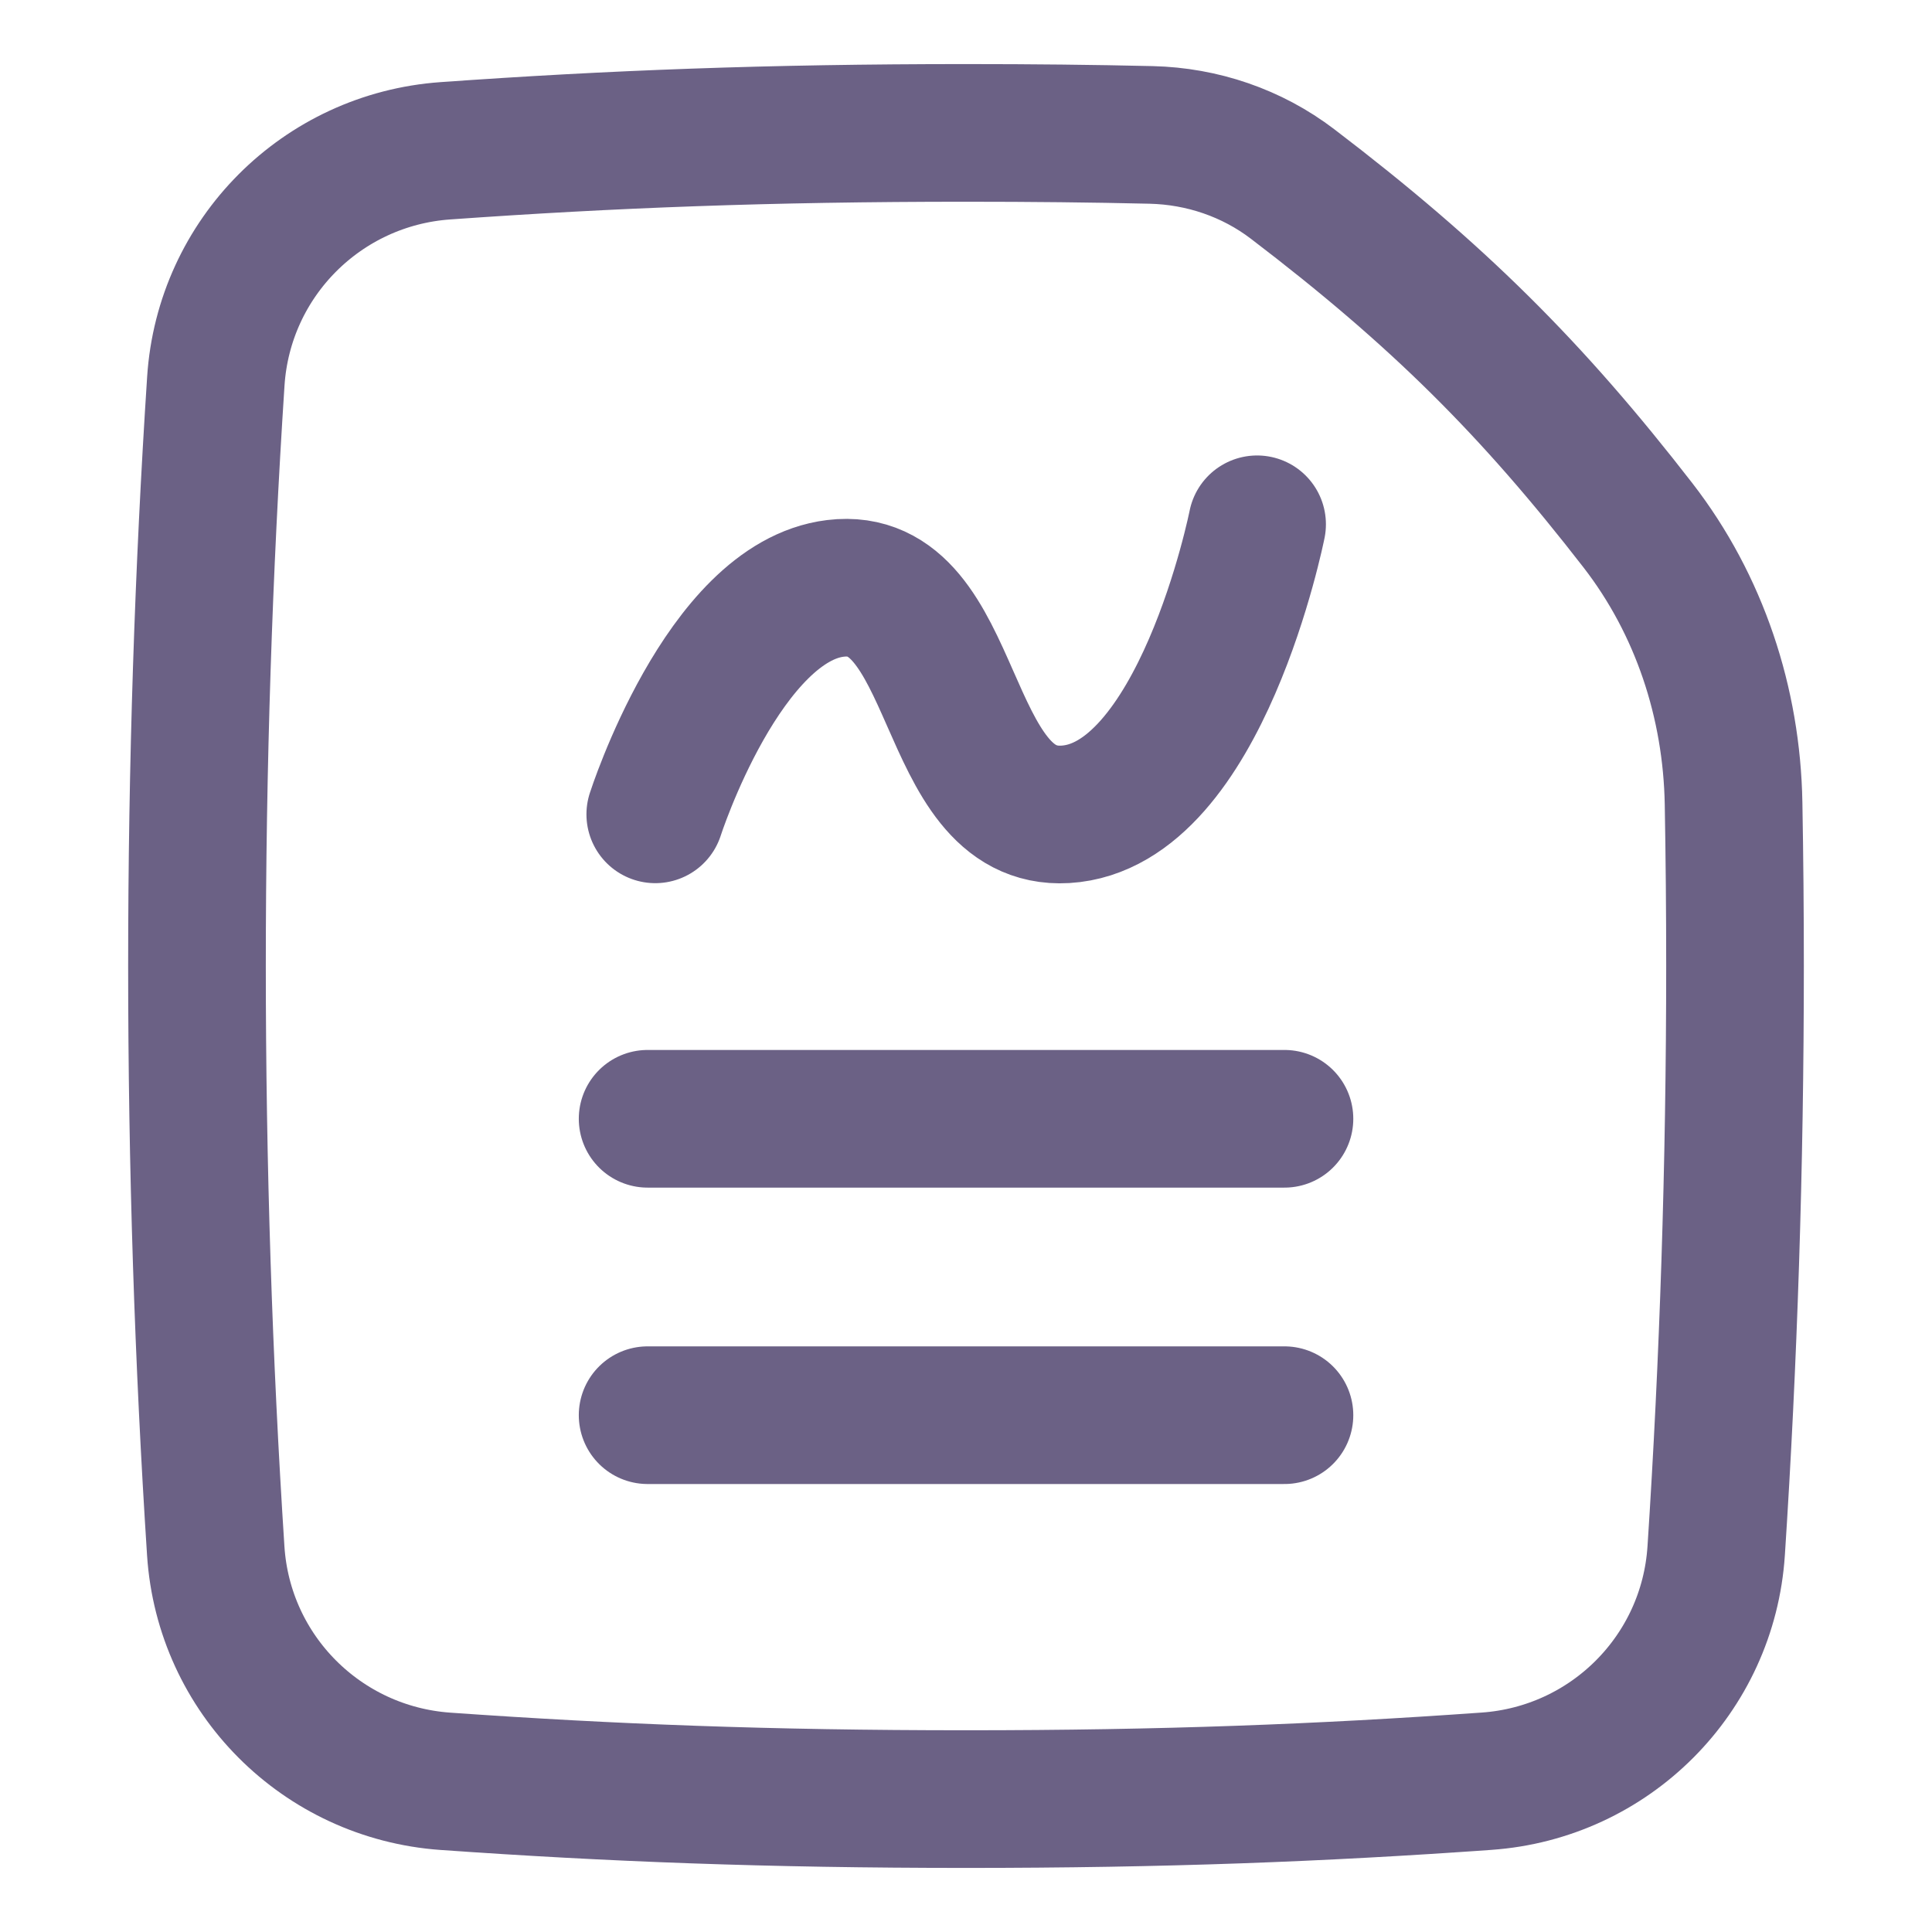
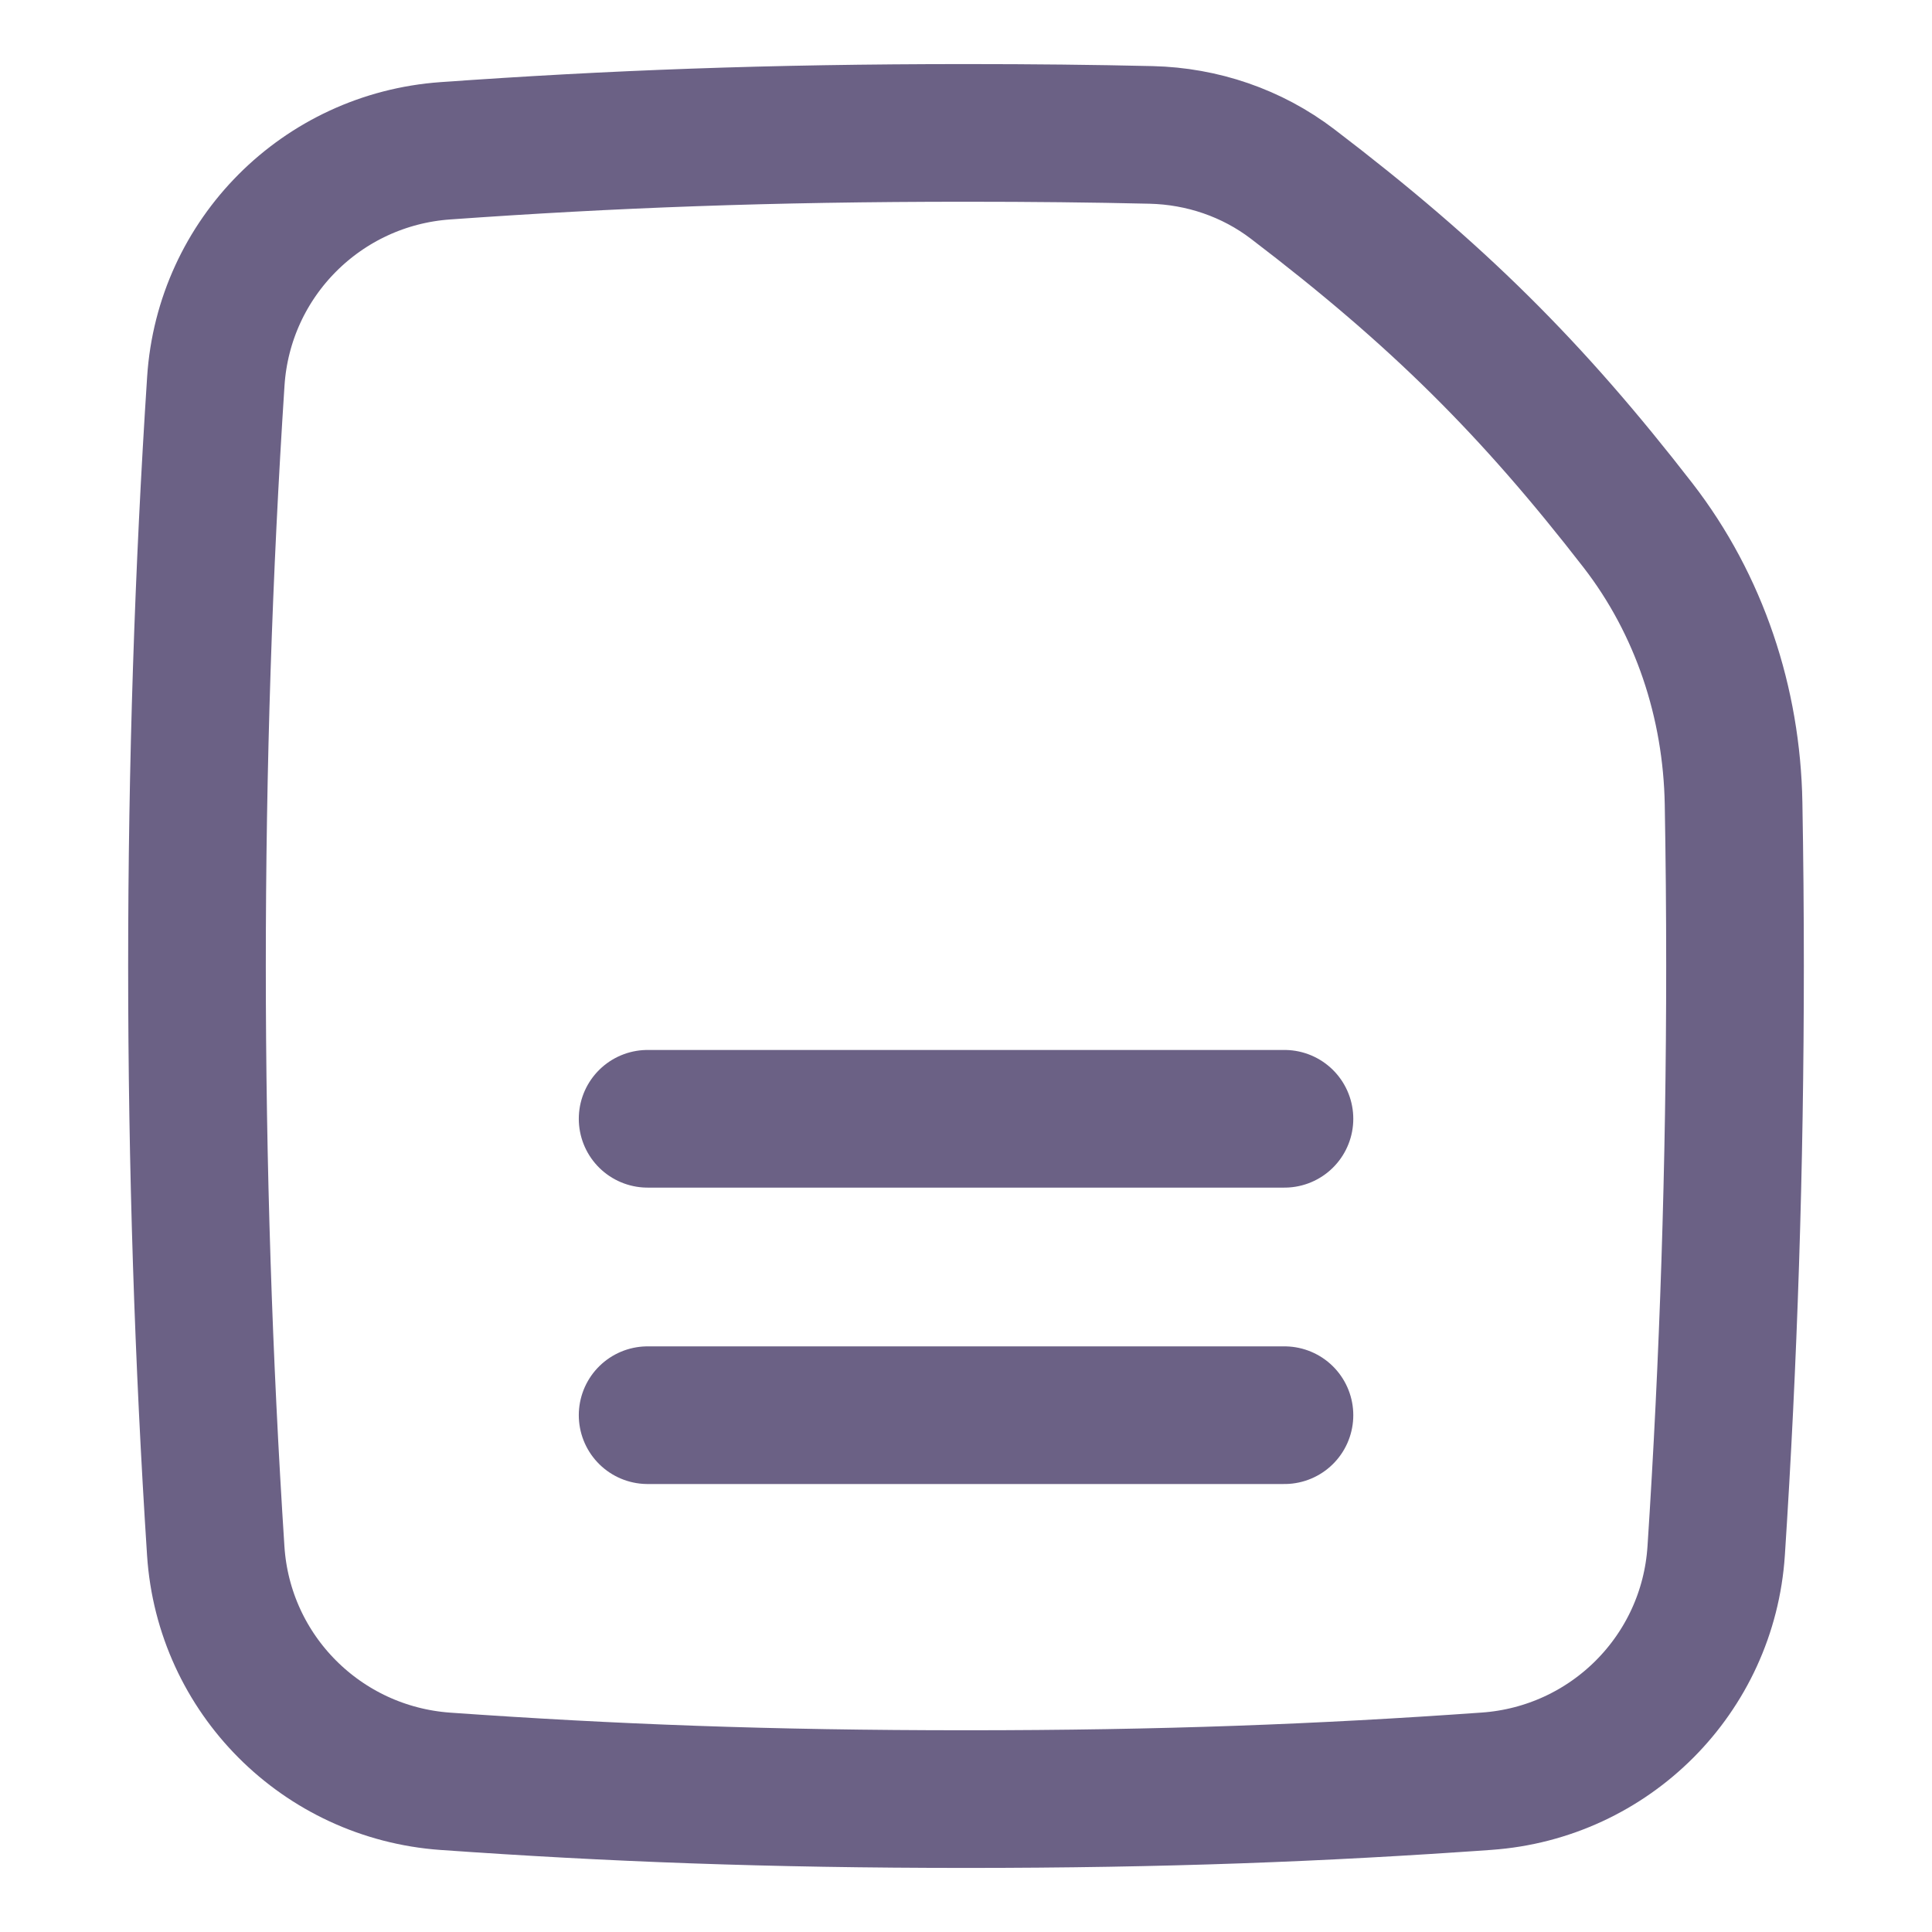
<svg xmlns="http://www.w3.org/2000/svg" fill="none" viewBox="-0.855 -0.855 24 24" id="File-Report--Streamline-Flex" height="24" width="24">
  <desc>    File Report Streamline Icon: https://streamlinehq.com  </desc>
  <g id="file-report">
    <path id="Subtract" stroke="#6b6185" stroke-linecap="round" stroke-linejoin="round" d="M20.464 18.41C20.617 16.068 20.698 13.637 20.698 11.145c0 -0.678 -0.006 -1.352 -0.018 -2.02 -0.022 -1.248 -0.423 -2.466 -1.187 -3.453 -1.313 -1.695 -2.483 -2.863 -4.292 -4.242 -0.505 -0.385 -1.121 -0.594 -1.756 -0.609C12.718 0.804 11.959 0.796 11.145 0.796 8.692 0.796 6.733 0.872 4.679 1.018c-1.534 0.108 -2.753 1.328 -2.853 2.863C1.673 6.222 1.592 8.653 1.592 11.145c0 2.492 0.081 4.923 0.233 7.265 0.1 1.535 1.319 2.754 2.853 2.863C6.733 21.418 8.692 21.494 11.145 21.494c2.453 0 4.412 -0.076 6.466 -0.222 1.534 -0.108 2.753 -1.328 2.853 -2.863Z" stroke-width="1.71" />
-     <path id="vector 2061" stroke="#6b6185" stroke-linecap="round" stroke-linejoin="round" d="M7.285 9.261s0.846 -2.638 2.238 -2.807c1.553 -0.189 1.296 2.9 2.857 2.807 1.684 -0.1 2.381 -3.603 2.381 -3.603" stroke-width="1.71" />
    <path id="vector 2062" stroke="#6b6185" stroke-linecap="round" stroke-linejoin="round" d="M7.19 13.043h7.911" stroke-width="1.71" />
    <path id="vector 2063" stroke="#6b6185" stroke-linecap="round" stroke-linejoin="round" d="M7.19 16.725h7.911" stroke-width="1.71" />
  </g>
</svg>